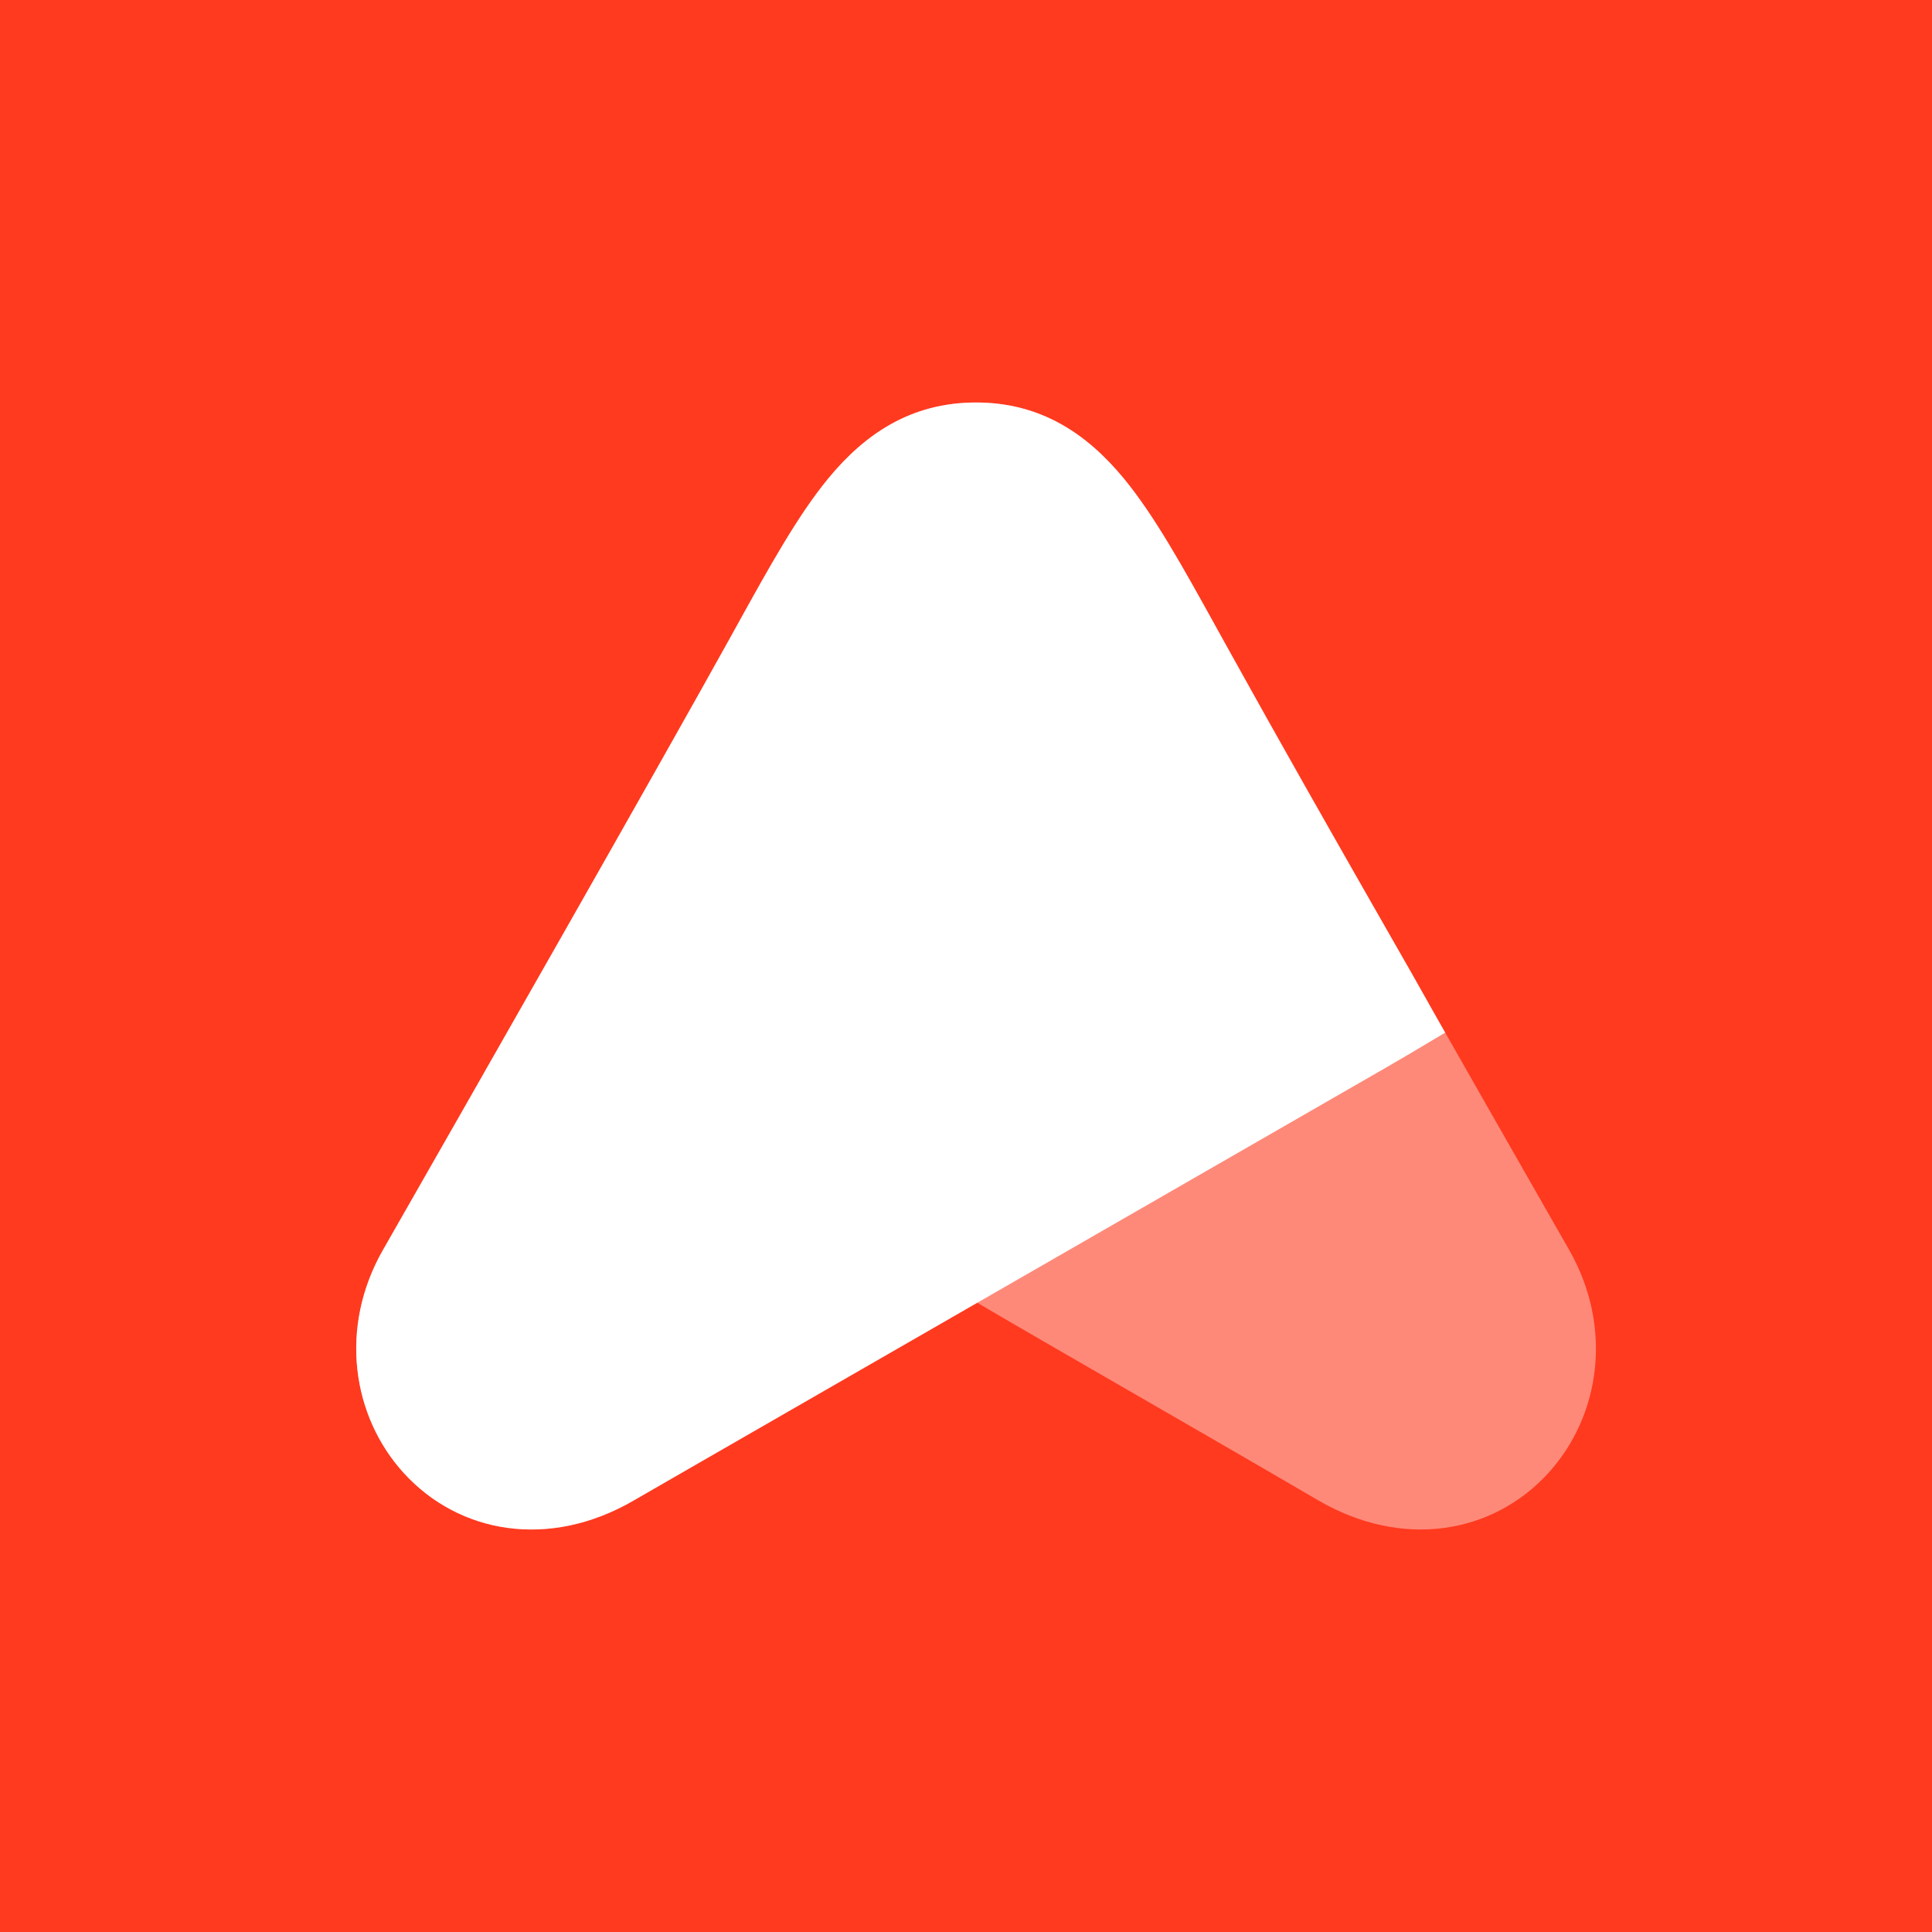
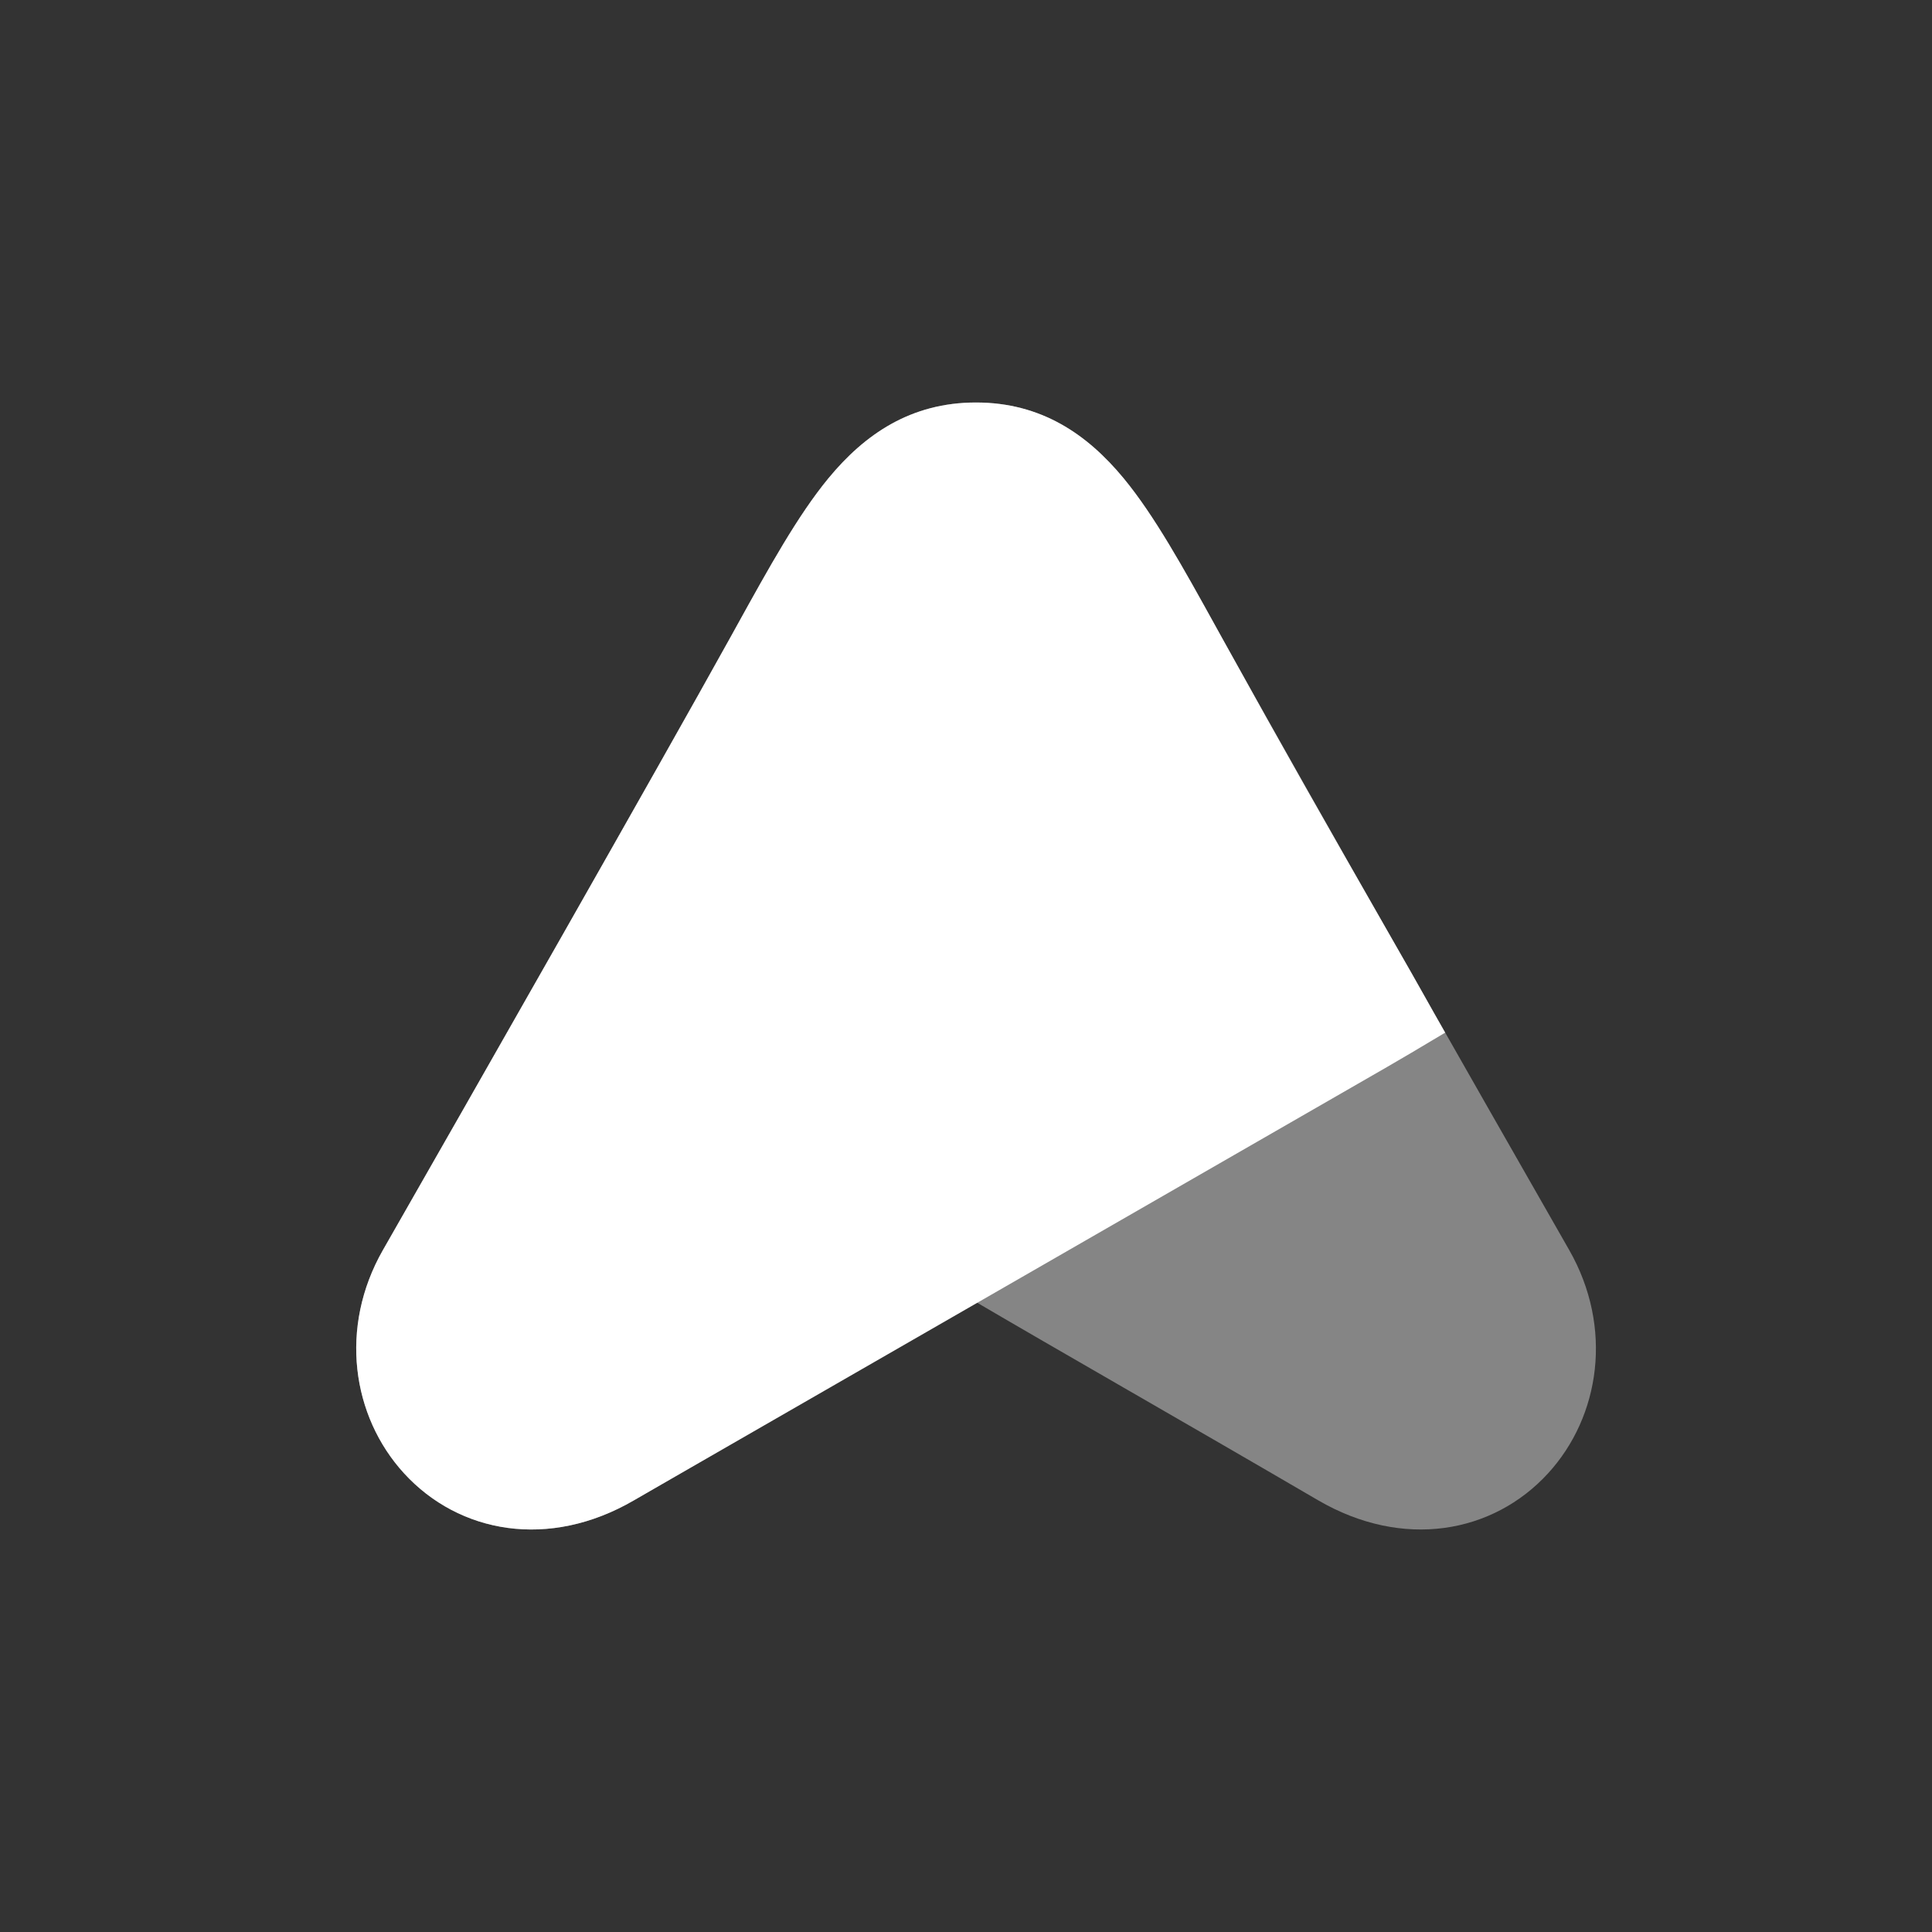
<svg xmlns="http://www.w3.org/2000/svg" width="144" height="144" viewBox="0 0 144 144" fill="none">
  <rect x="0" y="0" width="144" height="144" fill="#333333" stroke="none" />
  <g clip-path="url(#clip0_5825_4134)">
-     <path d="M144 0H0V144H144V0Z" fill="#FF3A1F" />
    <path opacity="0.4" fill-rule="evenodd" clip-rule="evenodd" d="M72.744 30C67.88 30 64.445 32.376 61.747 35.647C59.476 38.399 57.33 42.279 54.957 46.569C54.786 46.878 54.614 47.189 54.441 47.502C49.058 57.219 34.942 81.979 28.544 93.167L28.542 93.169C25.248 98.937 26.225 105.562 30.116 109.813C34.218 114.294 40.928 115.517 47.273 111.813C52.24 108.912 57.17 106.067 61.605 103.507C65.927 101.012 69.782 98.787 72.744 97.046C75.674 98.766 79.475 100.959 83.739 103.419L83.744 103.422C88.221 106.005 93.208 108.881 98.229 111.813C104.574 115.517 111.284 114.294 115.385 109.813C119.276 105.562 120.254 98.937 116.959 93.169L116.958 93.167C110.559 81.979 96.444 57.219 91.06 47.502C90.896 47.205 90.733 46.91 90.571 46.618C88.186 42.306 86.029 38.407 83.745 35.644C81.043 32.374 77.606 30 72.744 30Z" fill="white" />
    <path fill-rule="evenodd" clip-rule="evenodd" d="M72.744 30C67.88 30 64.445 32.376 61.747 35.647C59.476 38.399 57.33 42.279 54.957 46.569C54.786 46.878 54.614 47.189 54.441 47.502C49.058 57.219 34.942 81.979 28.544 93.167L28.542 93.169C25.248 98.937 26.225 105.562 30.116 109.813C34.214 114.291 40.916 115.515 47.257 111.822L103.252 79.603C104.378 78.955 105.712 78.167 107.715 76.967C107.073 75.847 106.607 75.012 106.185 74.258C105.845 73.65 105.534 73.094 105.183 72.481L104.049 70.497C98.491 60.78 96.115 56.625 91.06 47.502C90.896 47.205 90.733 46.91 90.571 46.618C88.186 42.306 86.029 38.407 83.745 35.644C81.043 32.374 77.606 30 72.744 30Z" fill="white" />
  </g>
  <defs>
    <clipPath id="clip0_5825_4134">
      <rect width="144" height="144" fill="white" />
    </clipPath>
  </defs>
</svg>